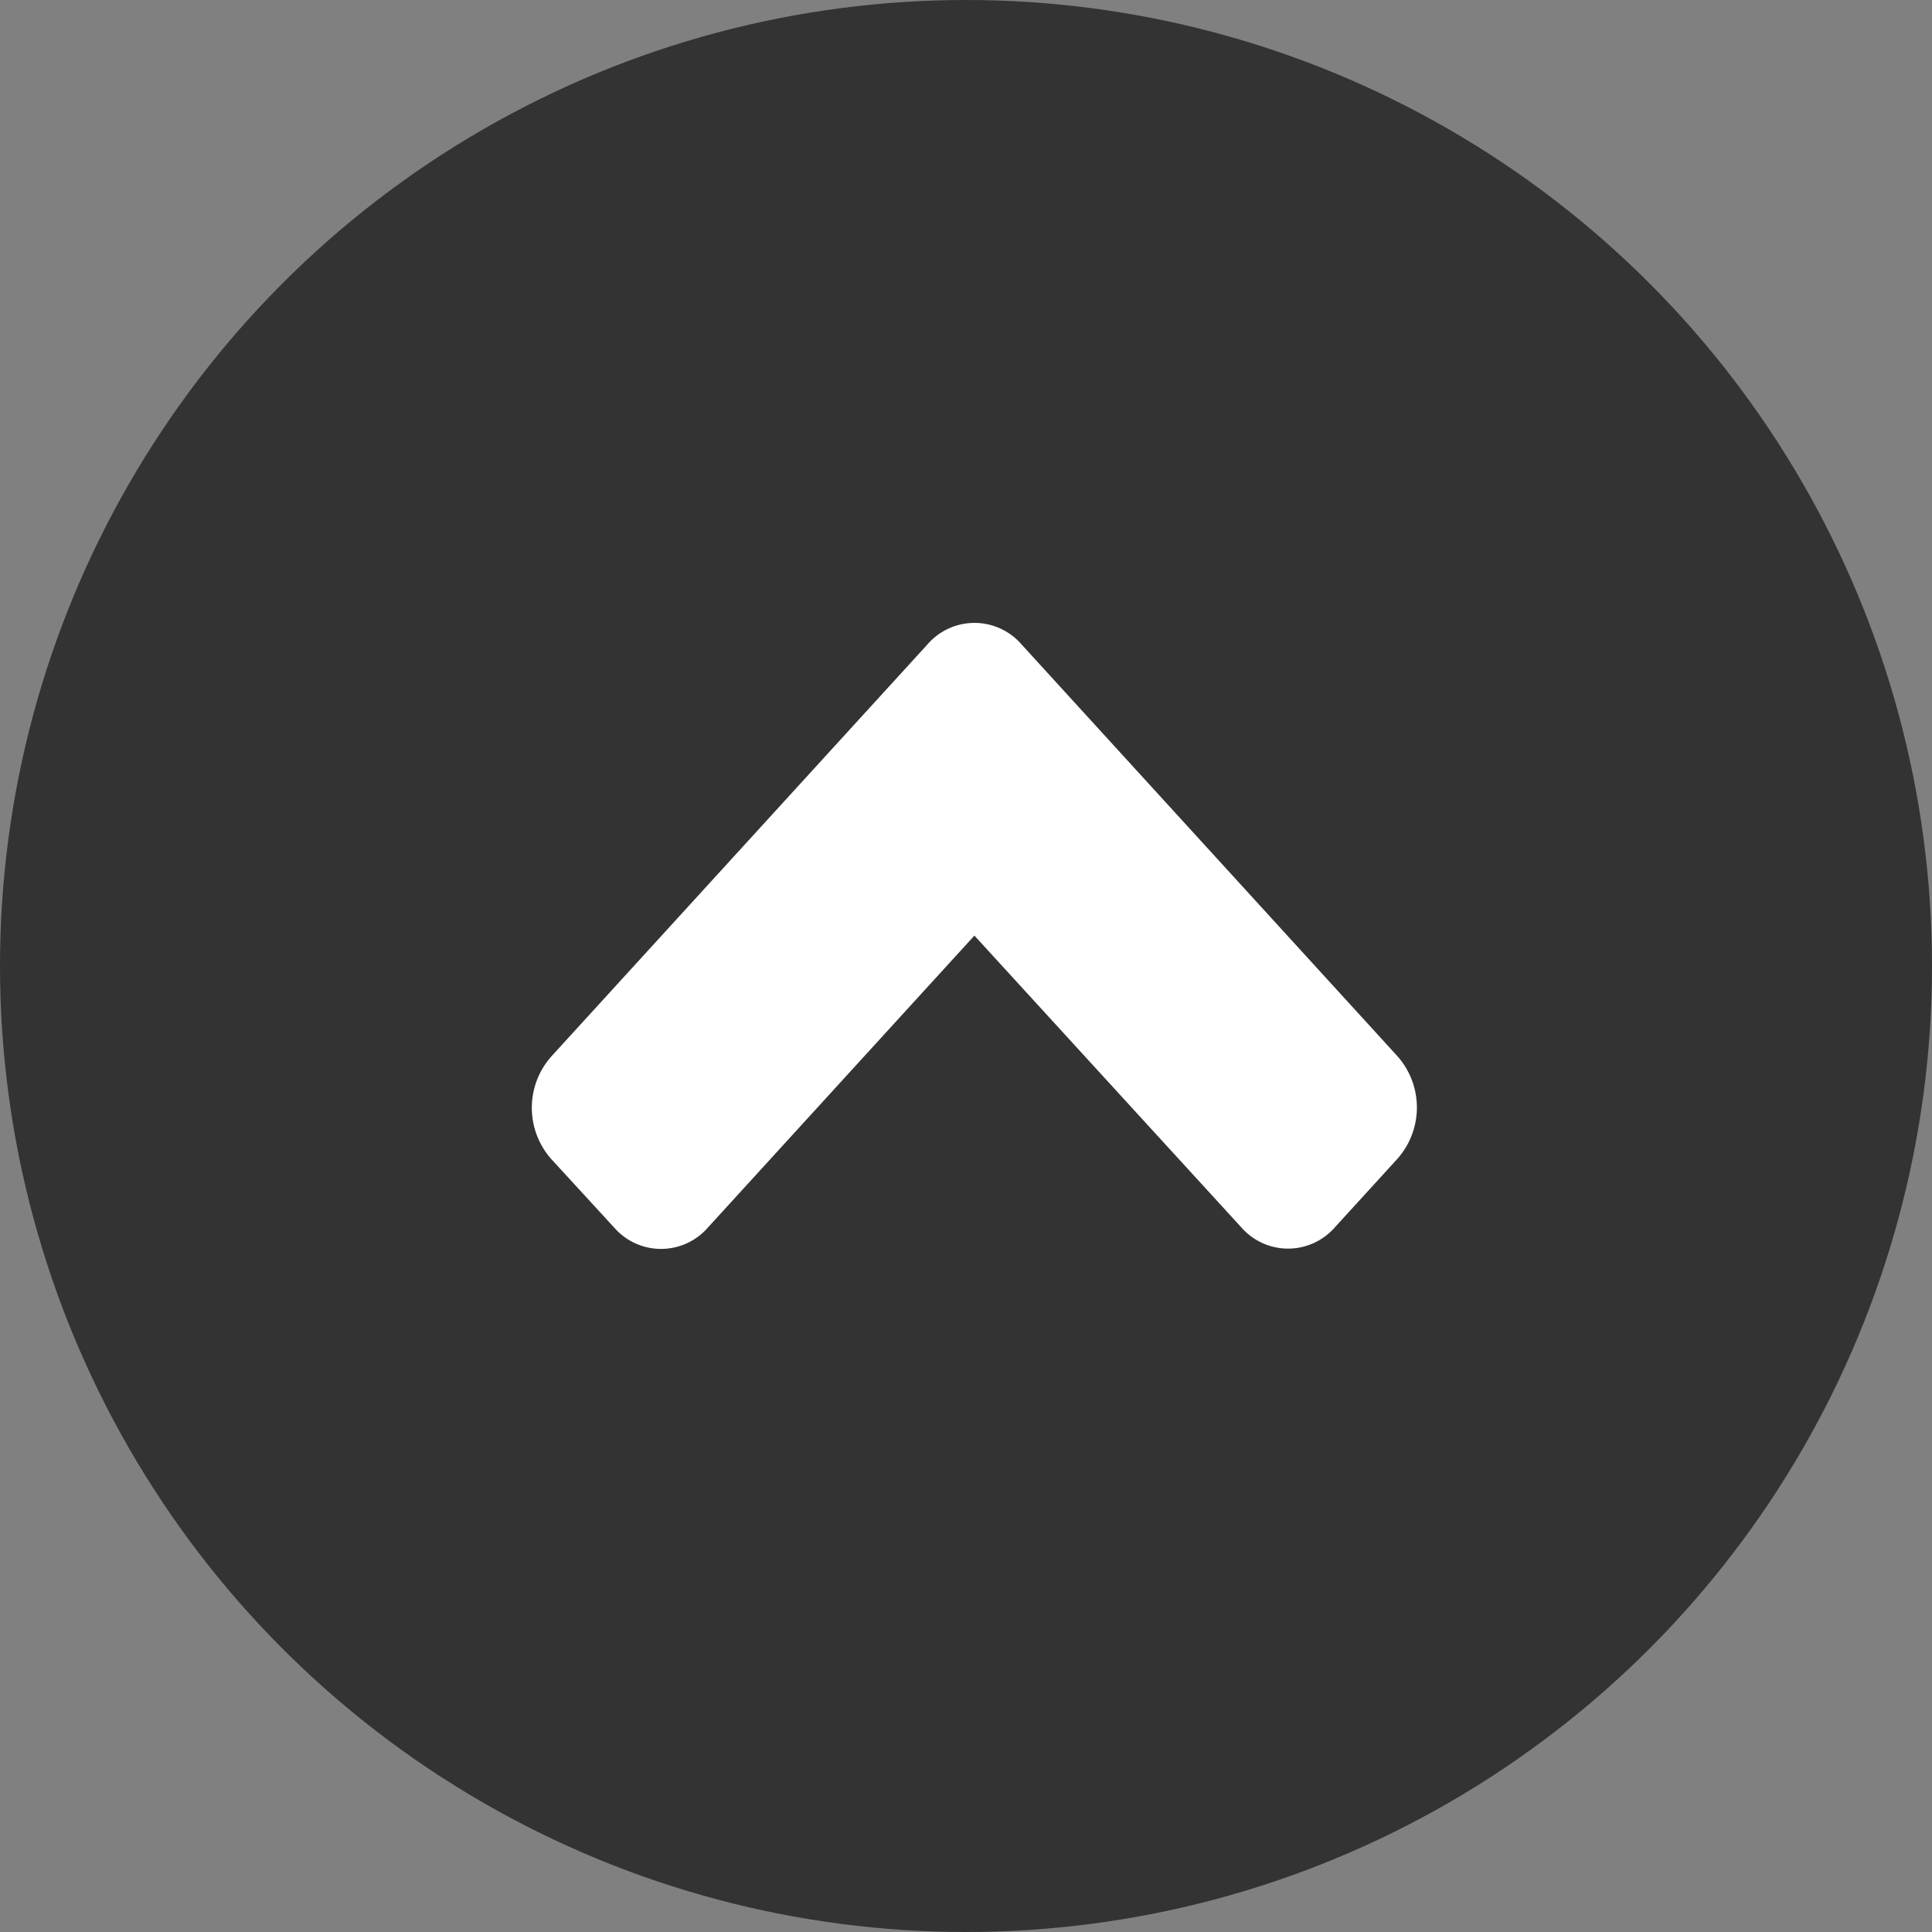
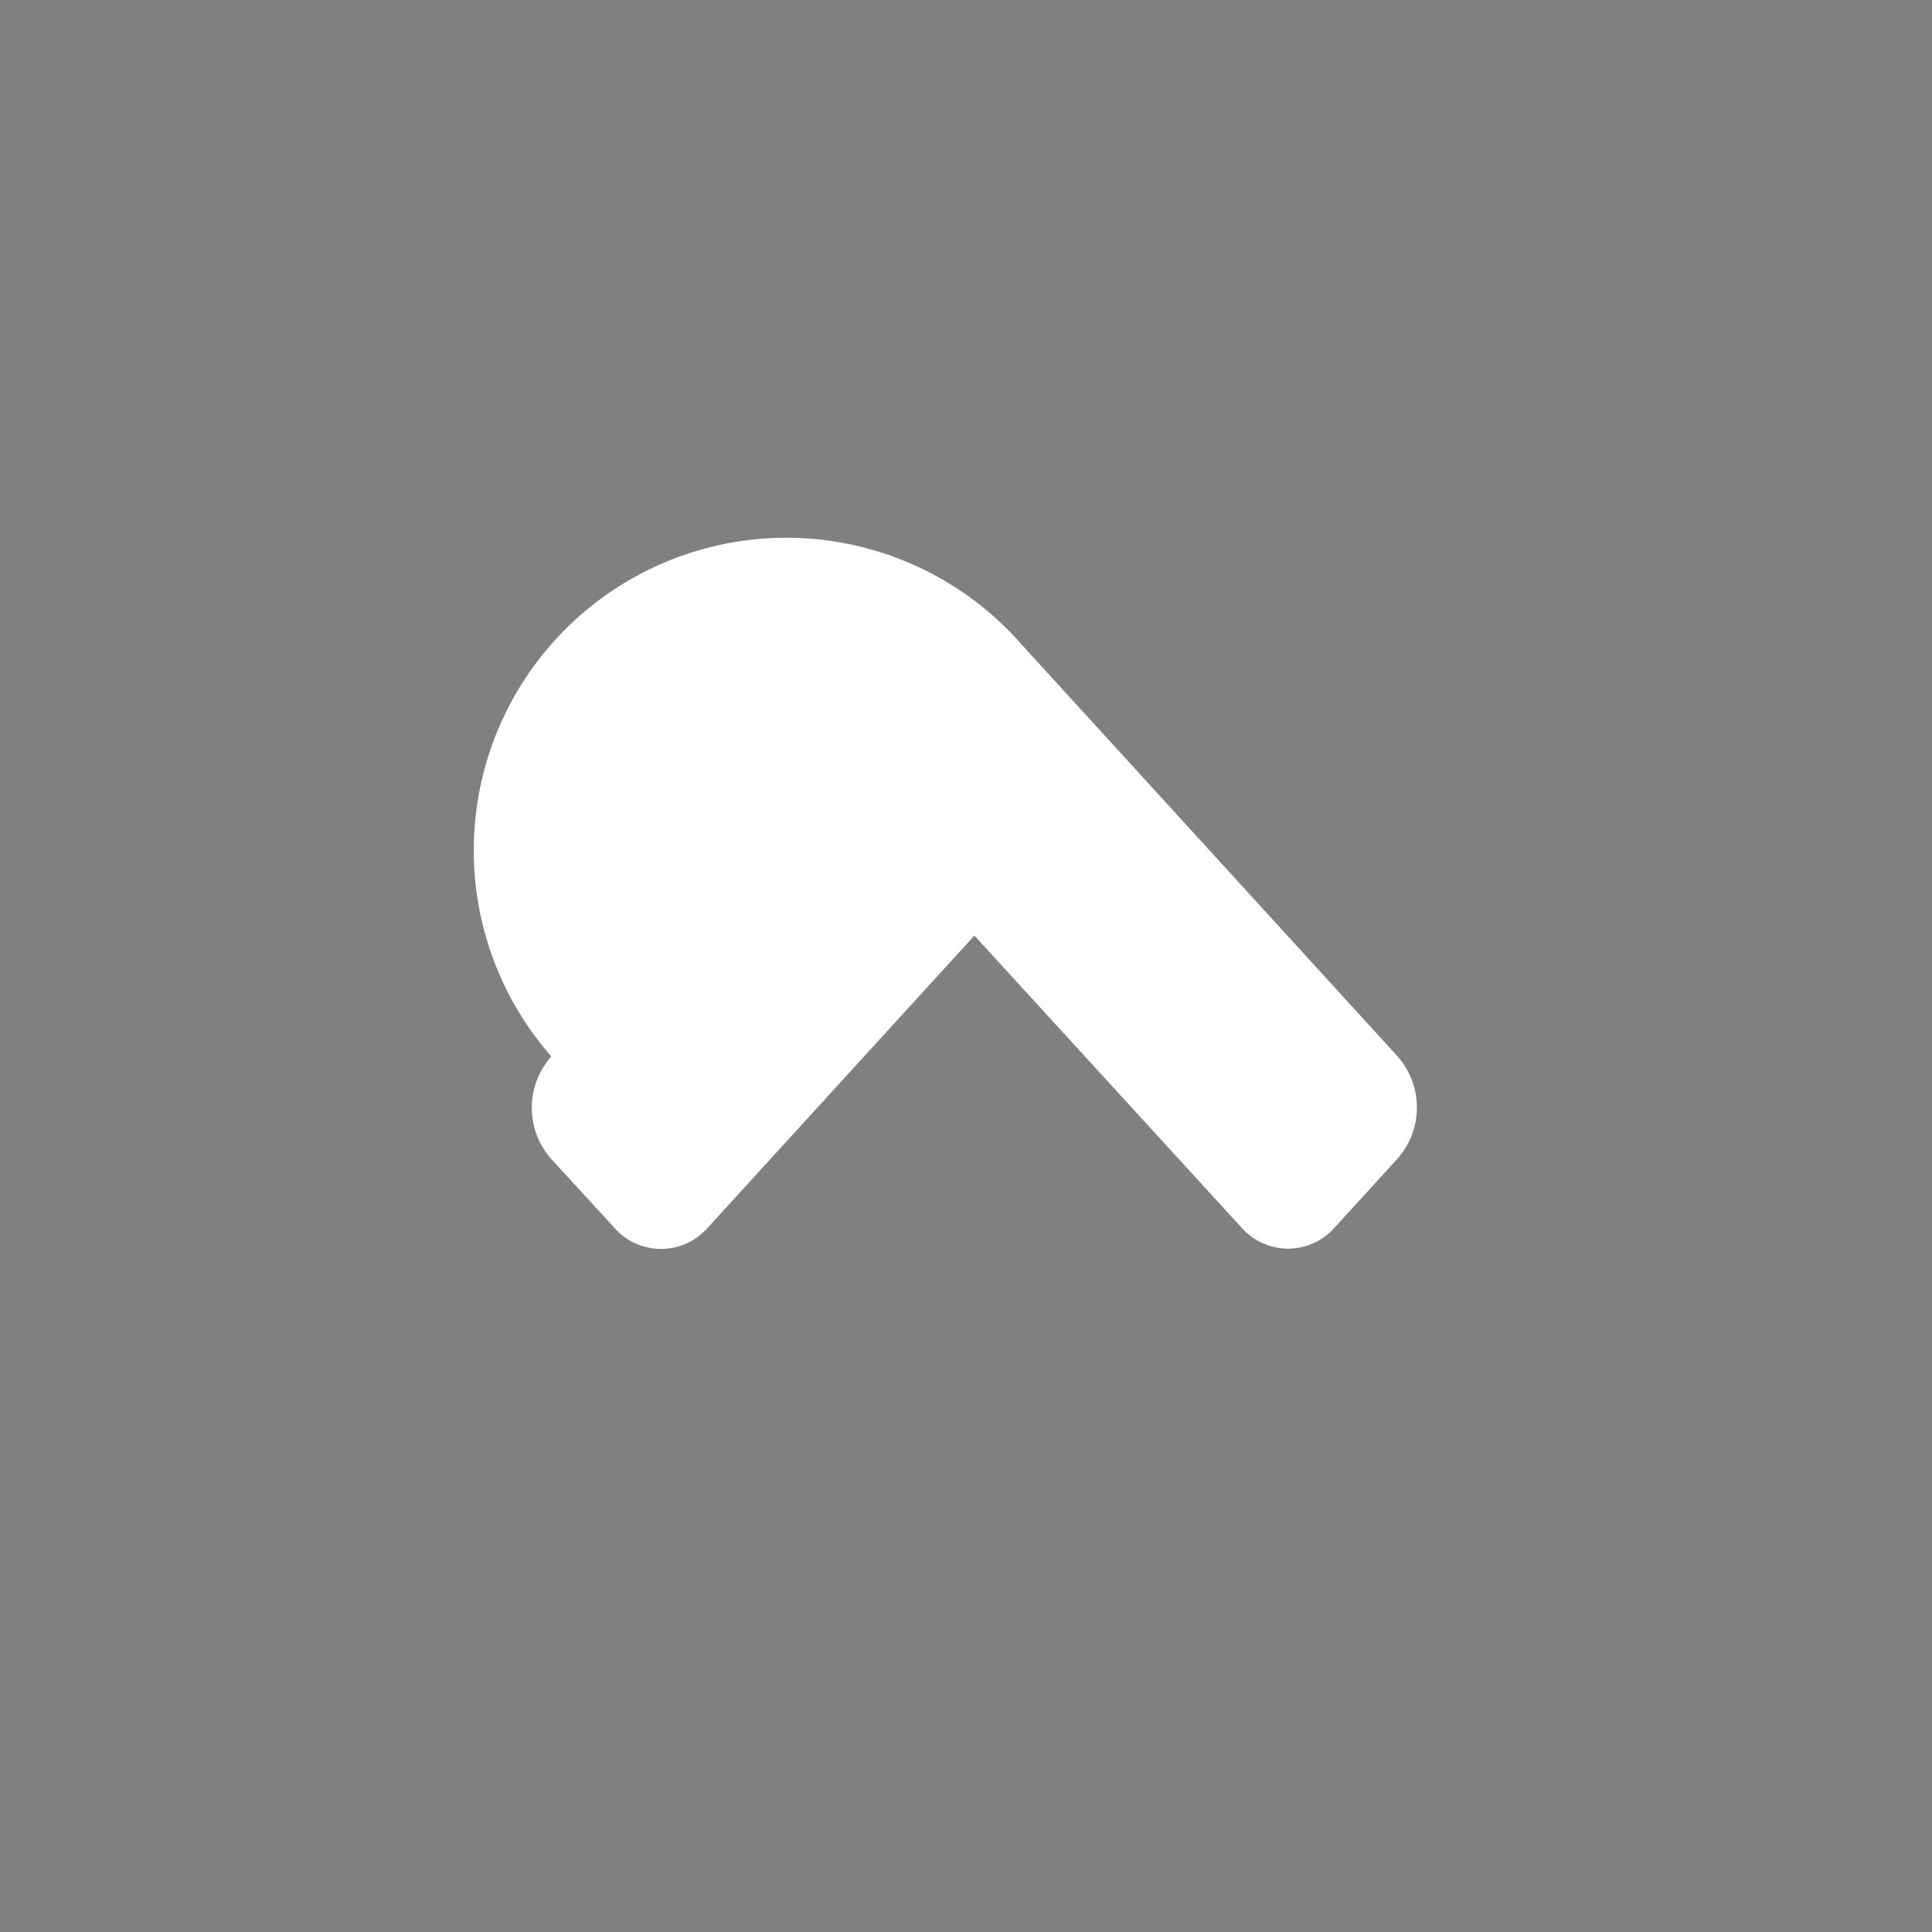
<svg xmlns="http://www.w3.org/2000/svg" id="page-top" width="83" height="83" viewBox="0 0 83 83">
  <rect x="0" y="0" width="83" height="83" fill="#808080" stroke="none" />
-   <circle id="楕円形_5" data-name="楕円形 5" cx="41.5" cy="41.5" r="41.5" fill="#333" />
-   <path id="angle-up-solid" d="M20.979,153.578l16.153,17.695a3.323,3.323,0,0,1,0,4.411l-2.684,2.94a2.668,2.668,0,0,1-4.026,0L18.96,166.094,7.51,178.637a2.668,2.668,0,0,1-4.026,0l-2.7-2.94a3.323,3.323,0,0,1,0-4.411l16.153-17.695A2.672,2.672,0,0,1,20.979,153.578Z" transform="translate(22.901 -125.9)" fill="#fff" />
+   <path id="angle-up-solid" d="M20.979,153.578l16.153,17.695a3.323,3.323,0,0,1,0,4.411l-2.684,2.94a2.668,2.668,0,0,1-4.026,0L18.96,166.094,7.51,178.637a2.668,2.668,0,0,1-4.026,0l-2.7-2.94a3.323,3.323,0,0,1,0-4.411A2.672,2.672,0,0,1,20.979,153.578Z" transform="translate(22.901 -125.9)" fill="#fff" />
</svg>